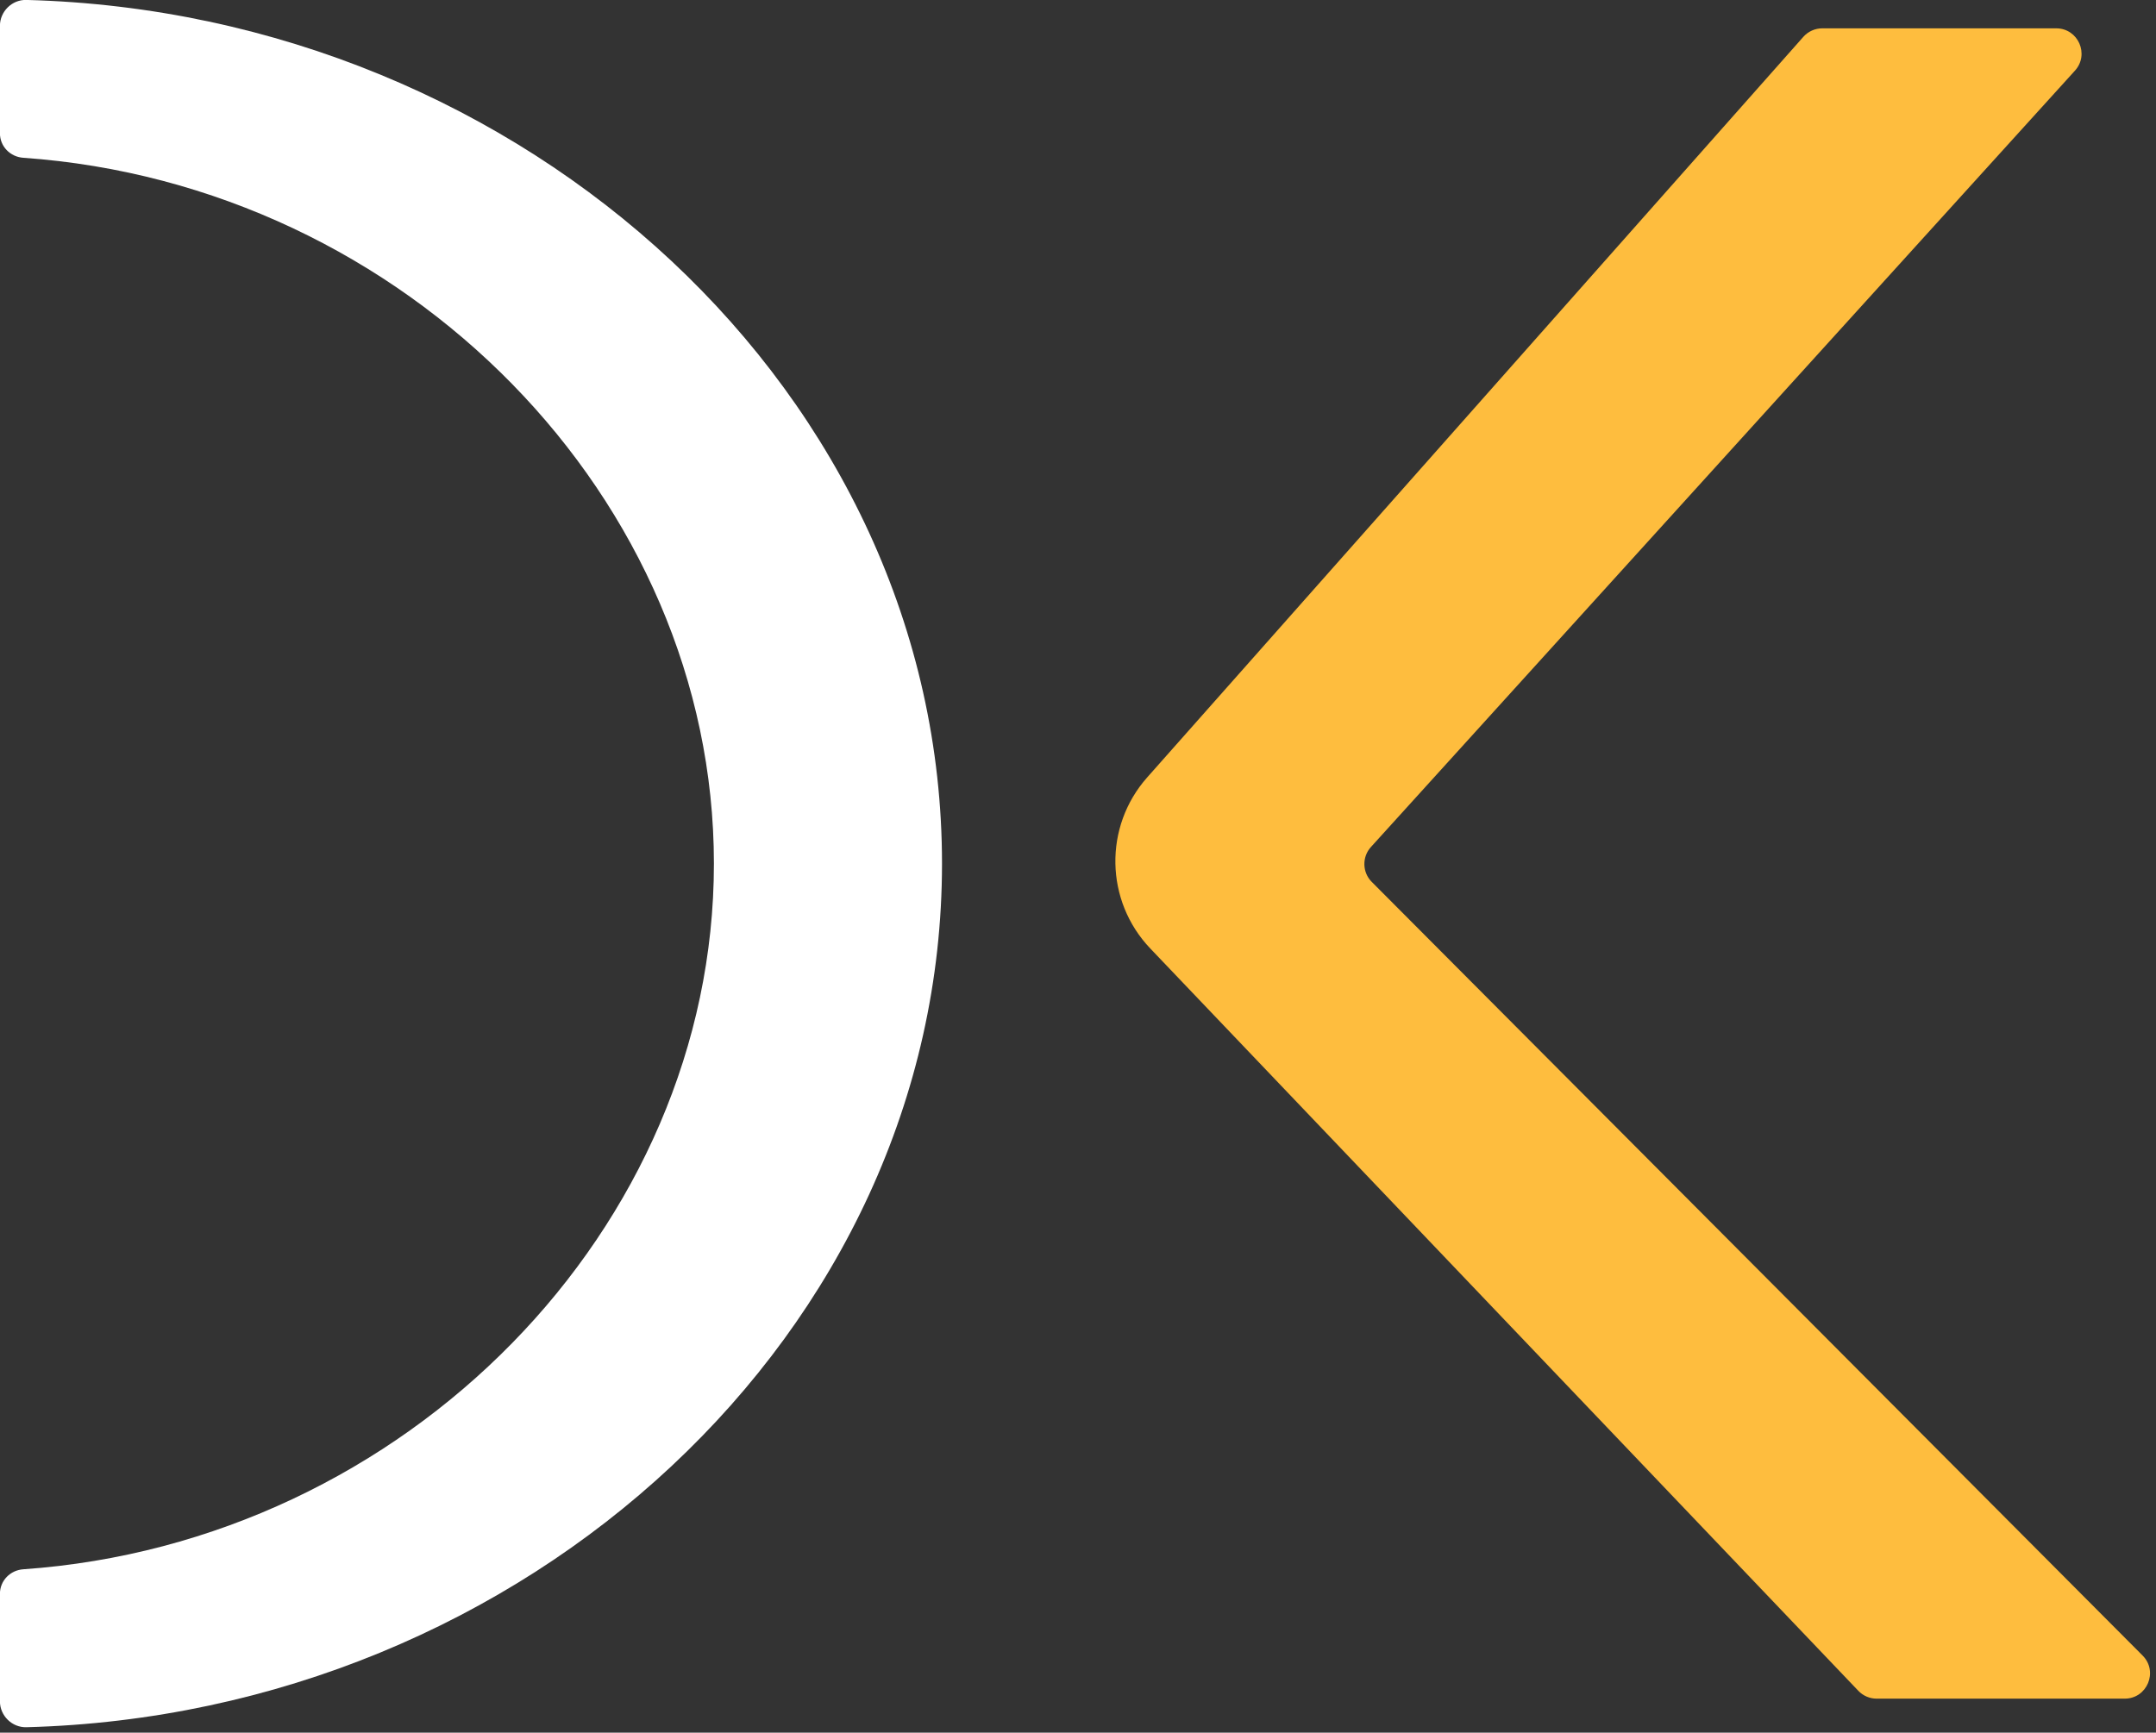
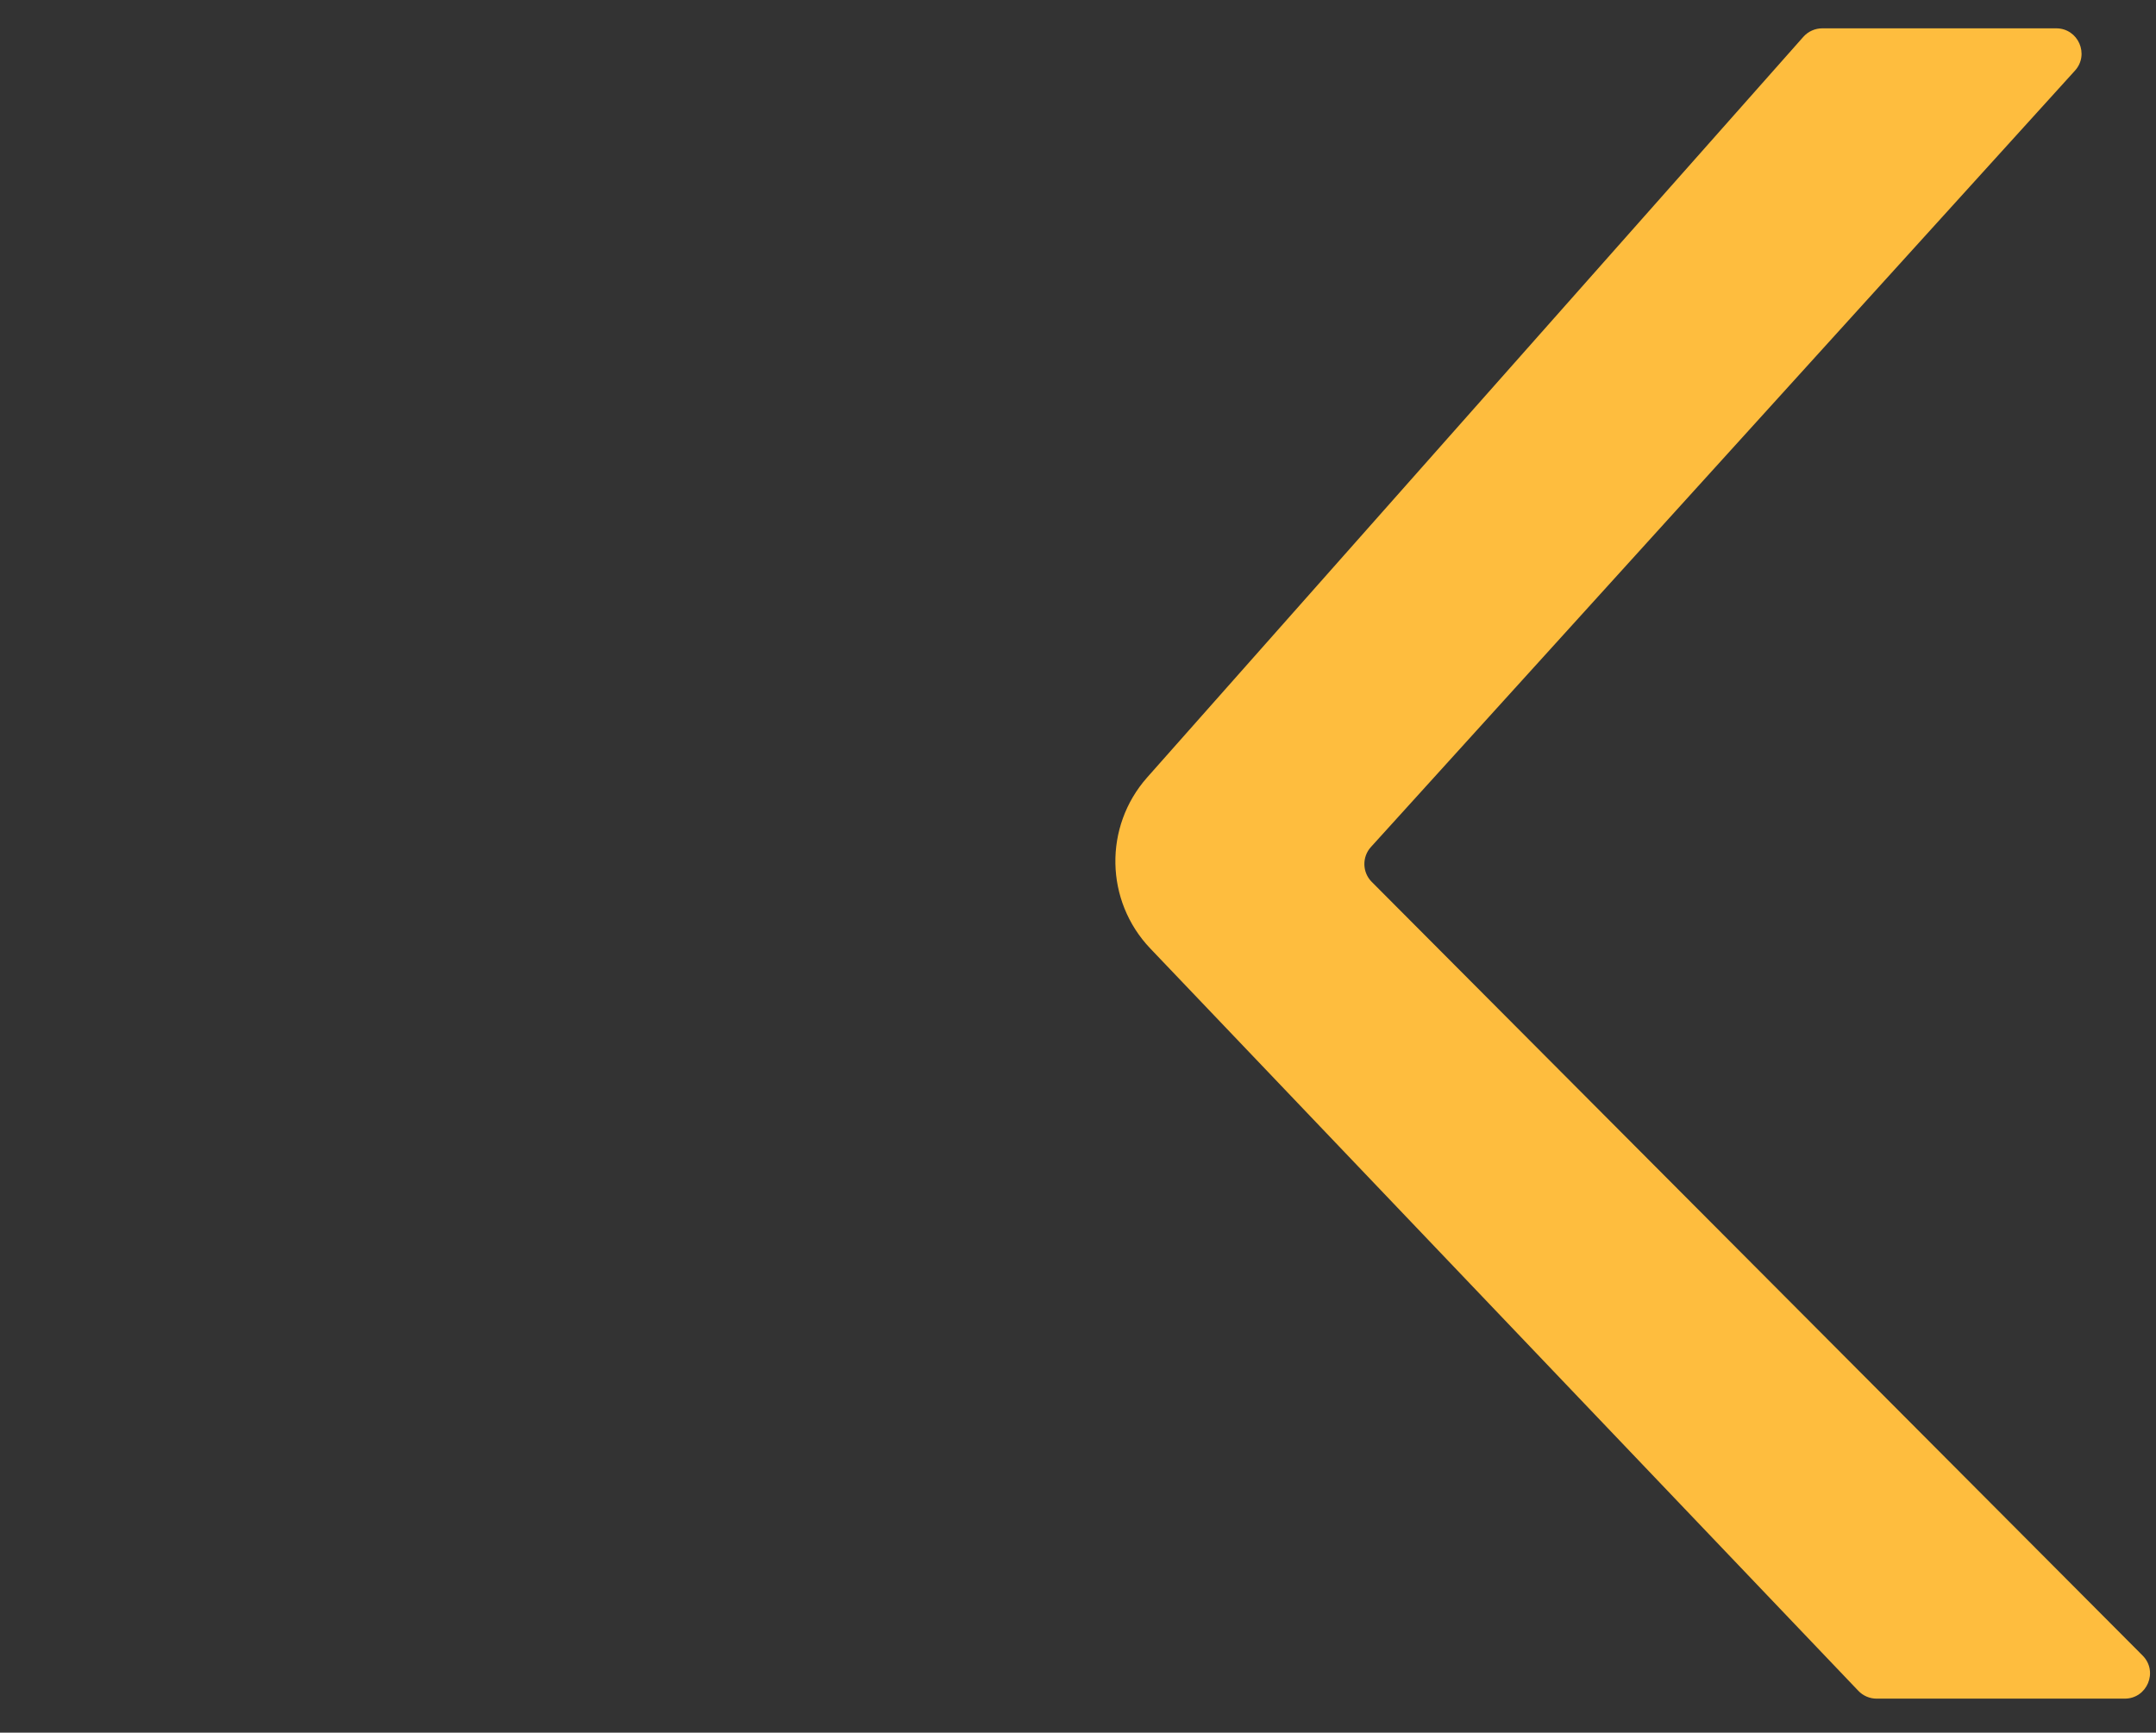
<svg xmlns="http://www.w3.org/2000/svg" width="100%" height="100%" viewBox="0 0 260 209" version="1.1" xml:space="preserve" style="fill-rule:evenodd;clip-rule:evenodd;stroke-linejoin:round;stroke-miterlimit:2;">
  <rect x="0" y="0" width="260" height="209" fill="#333333" stroke="none" />
  <g transform="matrix(4.167,0,0,4.167,217.469,203.867)">
    <path d="M0,-47.857L-18.989,-26.42C-20.25,-24.997 -20.211,-22.844 -18.898,-21.467L1.593,0.021C1.731,0.166 1.923,0.247 2.123,0.247L9.3,0.247C9.952,0.247 10.279,-0.54 9.819,-1.001L-12.49,-23.396C-12.765,-23.672 -12.775,-24.116 -12.514,-24.405L7.861,-46.879C8.288,-47.35 7.954,-48.104 7.319,-48.104L0.548,-48.104C0.339,-48.104 0.139,-48.014 0,-47.857" style="fill:rgb(254,189,62);fill-rule:nonzero;" />
  </g>
  <g transform="matrix(4.167,0,0,4.167,113.6,104.164)">
-     <path d="M0,0.001C0,-13.572 -12.057,-24.621 -26.5,-24.999C-26.915,-25.01 -27.264,-24.664 -27.264,-24.249L-27.264,-21.141C-27.264,-20.76 -26.967,-20.456 -26.587,-20.43C-15.51,-19.655 -6.601,-10.552 -6.601,0.001C-6.601,10.553 -15.51,19.655 -26.587,20.429C-26.967,20.455 -27.264,20.759 -27.264,21.14L-27.264,24.251C-27.264,24.666 -26.915,25.011 -26.5,25.001C-12.057,24.623 0,13.574 0,0.001" style="fill:white;fill-rule:nonzero;" />
-   </g>
+     </g>
</svg>